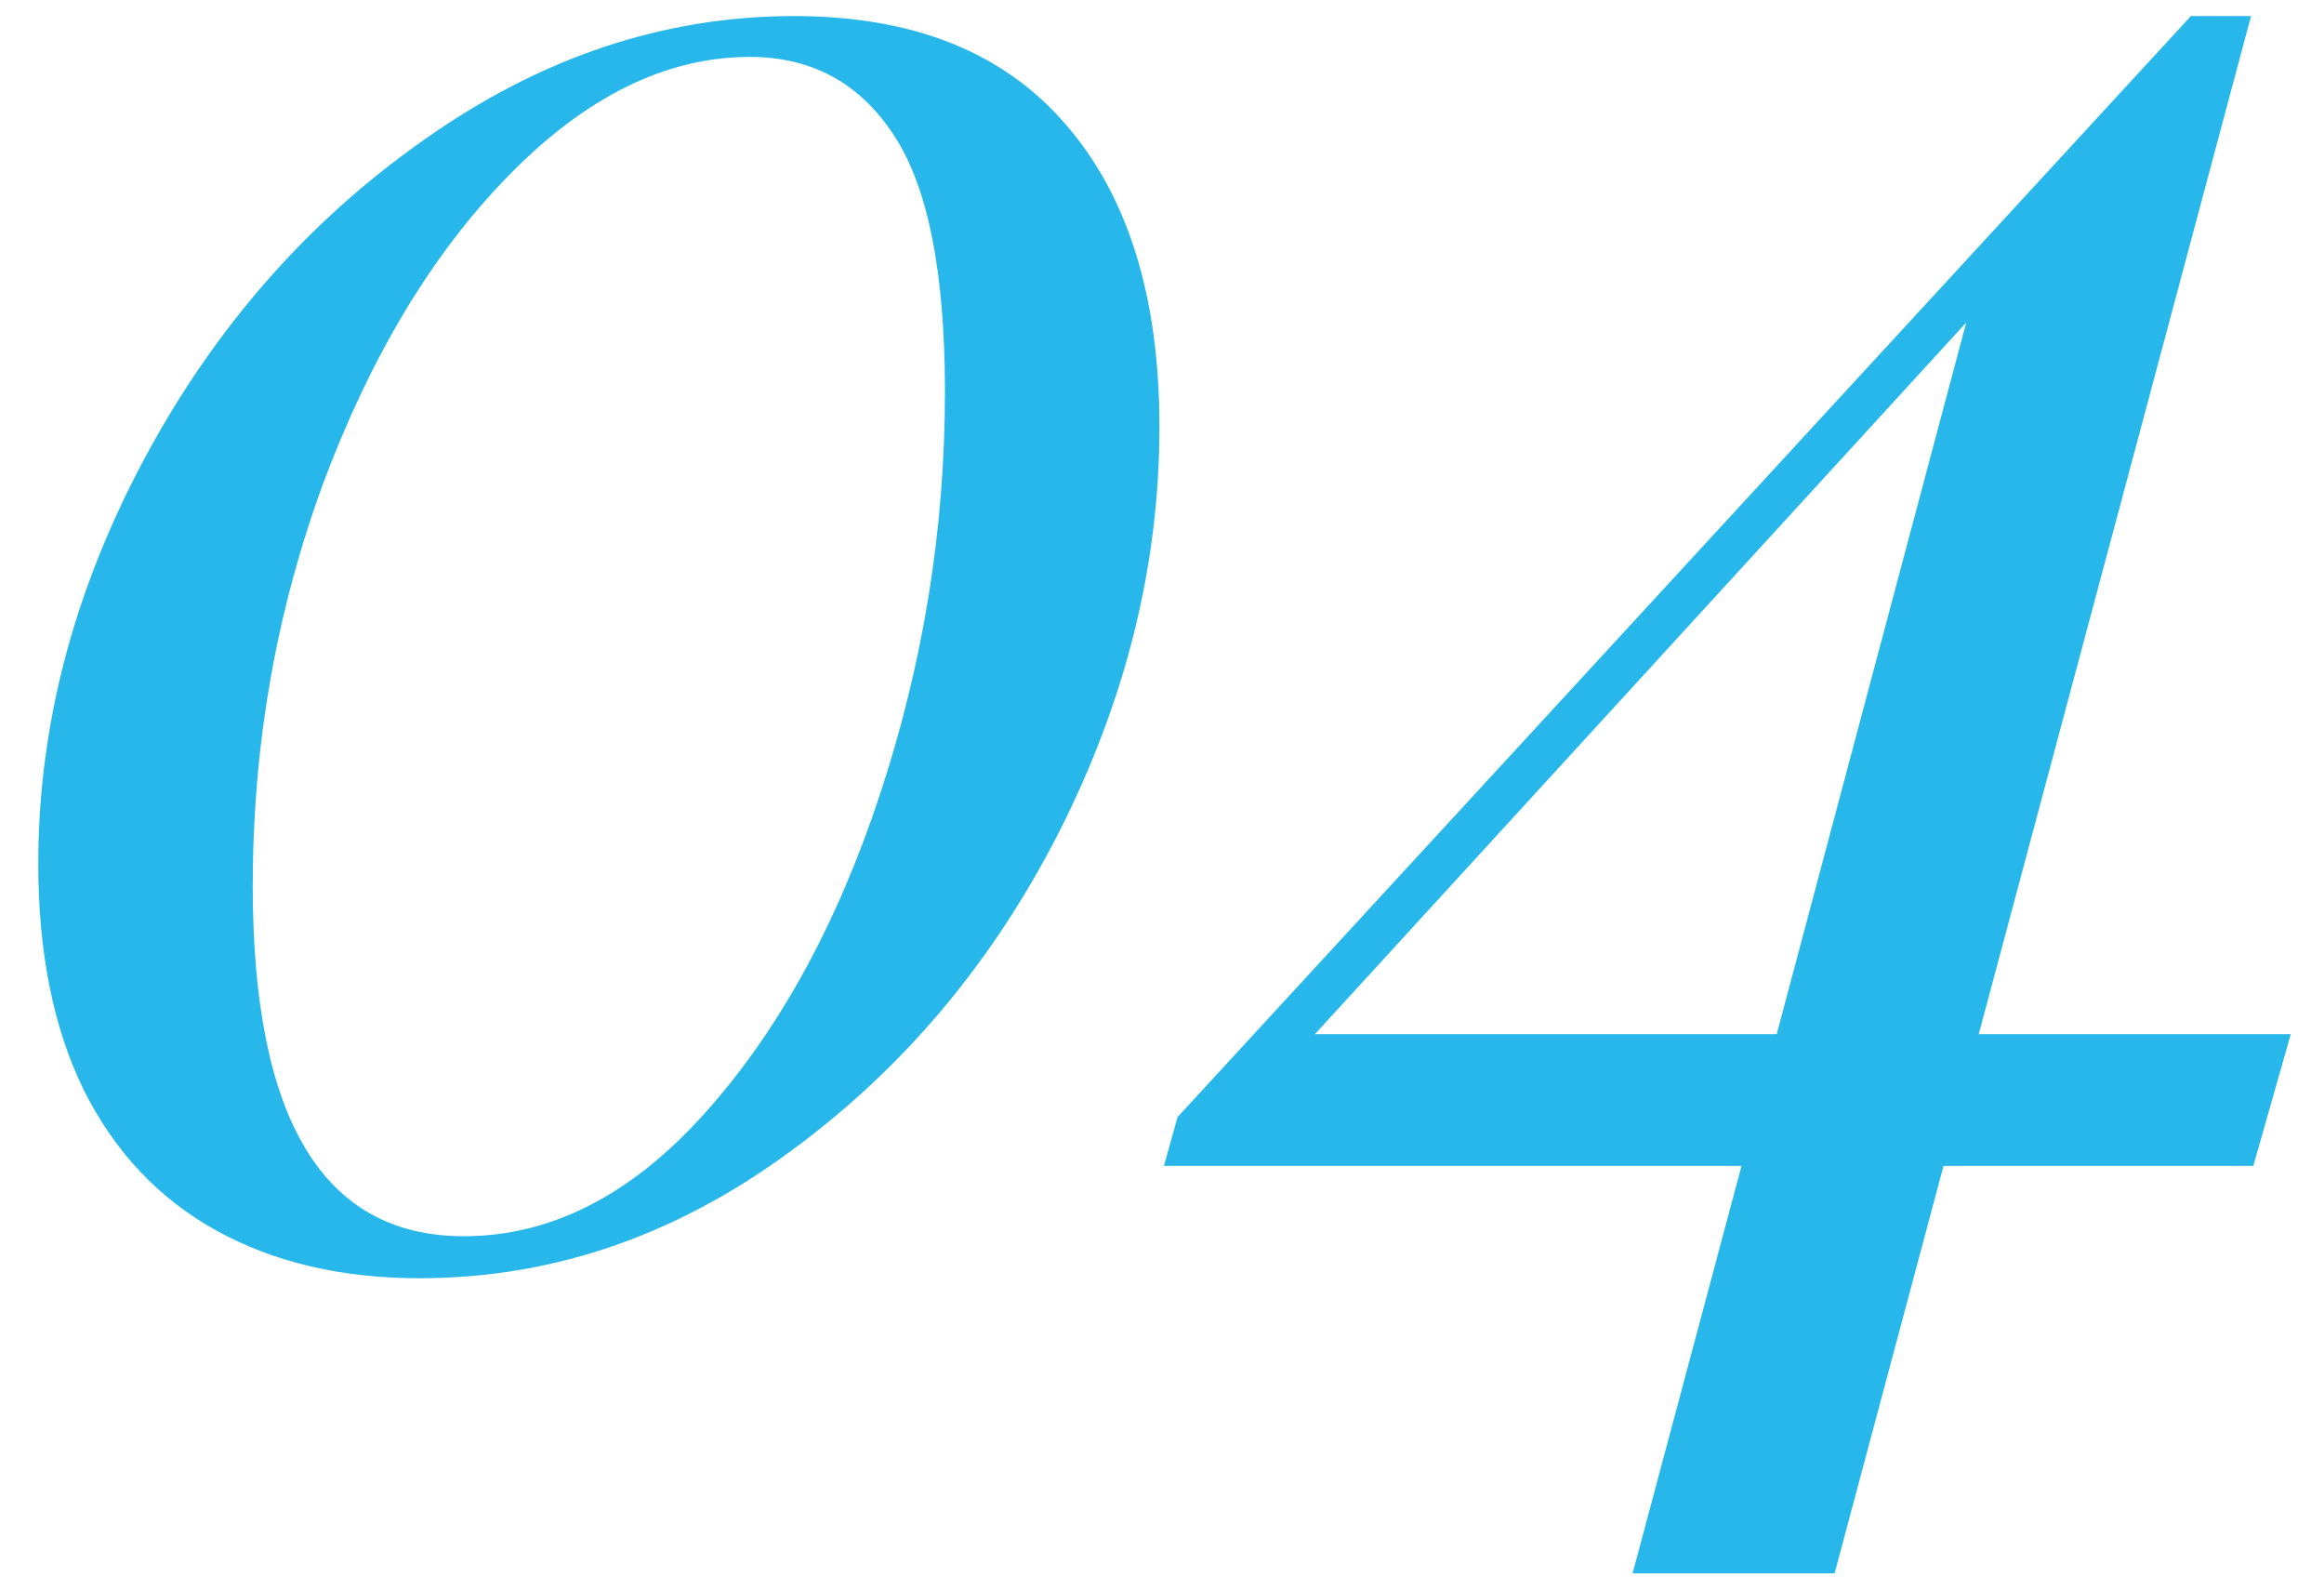
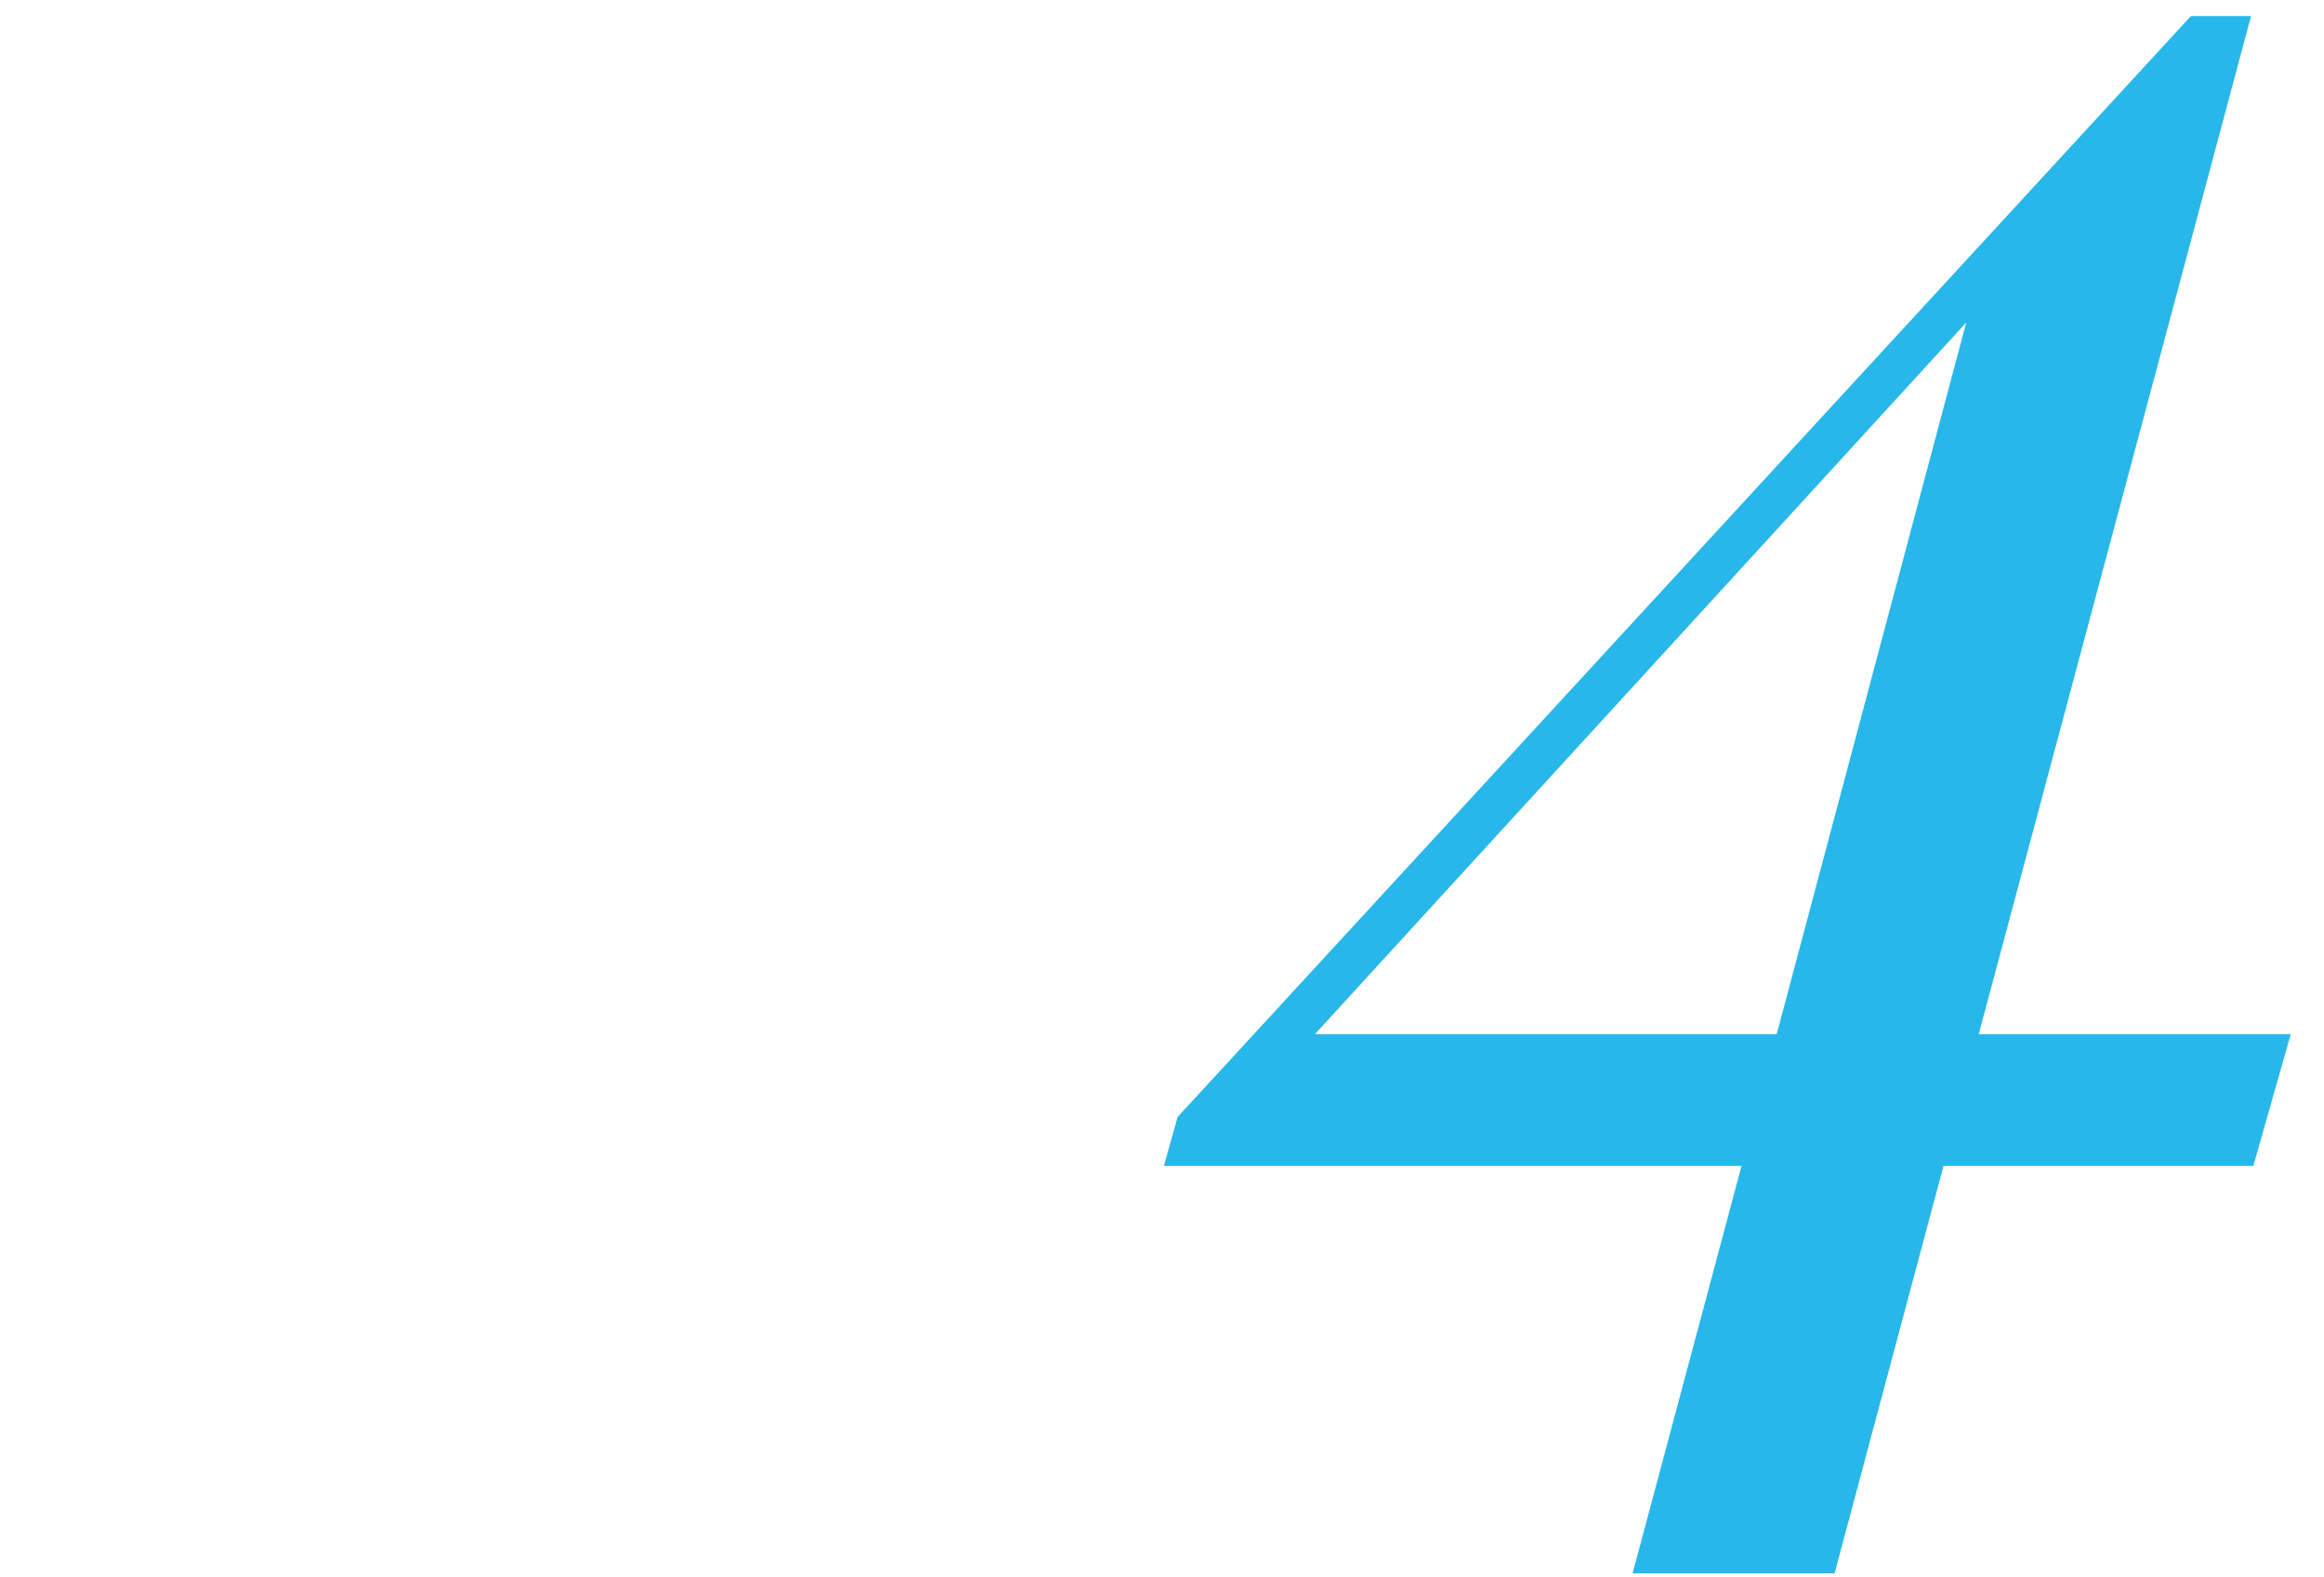
<svg xmlns="http://www.w3.org/2000/svg" width="56" height="38" viewBox="0 0 56 38" fill="none">
  <path d="M46.832 28.086L44.207 37.902H39.34L41.965 28.086H28.047L28.375 26.91L52.793 0.387H54.242L47.68 24.914H55.199L54.297 28.086H46.832ZM47.379 7.77L31.684 24.914H42.812L47.379 7.77Z" fill="#27B7EB" />
-   <path d="M19.133 0.387C21.995 0.387 24.173 1.253 25.668 2.984C27.181 4.716 27.938 7.15 27.938 10.285C27.938 13.621 27.126 16.884 25.504 20.074C23.881 23.246 21.694 25.826 18.941 27.812C16.207 29.799 13.263 30.793 10.109 30.793C8.232 30.793 6.6 30.41 5.215 29.645C3.829 28.879 2.763 27.749 2.016 26.254C1.286 24.759 0.922 22.945 0.922 20.812C0.922 17.495 1.77 14.25 3.465 11.078C5.16 7.906 7.411 5.336 10.219 3.367C13.026 1.38 15.997 0.387 19.133 0.387ZM18.066 1.371C16.061 1.371 14.129 2.319 12.27 4.215C10.428 6.092 8.934 8.572 7.785 11.652C6.655 14.733 6.09 17.96 6.09 21.332C6.09 26.965 7.785 29.781 11.176 29.781C13.272 29.781 15.204 28.797 16.973 26.828C18.759 24.841 20.172 22.271 21.211 19.117C22.25 15.963 22.77 12.737 22.77 9.438C22.77 6.557 22.359 4.497 21.539 3.258C20.719 2 19.561 1.371 18.066 1.371Z" fill="#27B7EB" />
</svg>